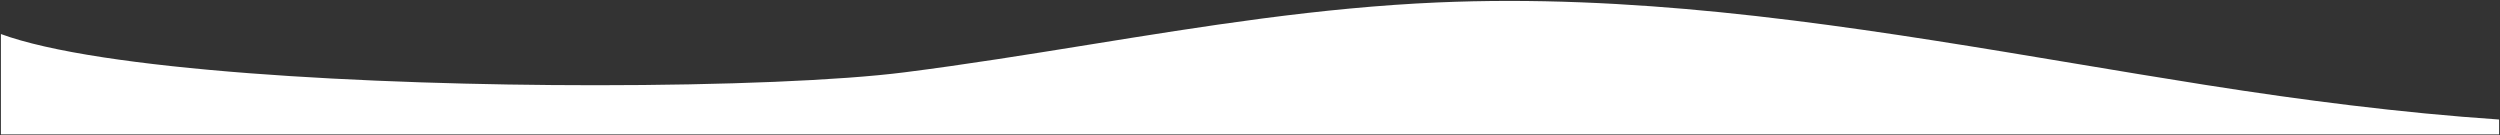
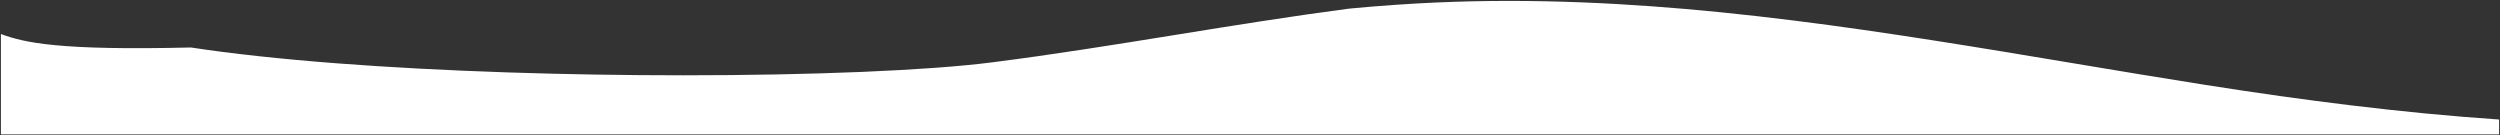
<svg xmlns="http://www.w3.org/2000/svg" width="1367" height="74" viewBox="0 0 1367 74">
  <rect x="0" y="0" width="1367" height="74" fill="#333333" stroke="none" />
-   <path id="Soustraction_3" data-name="Soustraction 3" d="M824.76,0c-13.241,0-26.442.282-39.238.838-15.571.677-31.357,1.779-48.257,3.37C722.208,5.625,706.6,7.4,689.556,9.636c-31.661,4.152-63.619,9.305-94.525,14.289h-.008c-32.986,5.319-67.094,10.82-100.982,15.127-8.676,1.1-19.211,2.108-31.312,2.988-11.886.865-25.3,1.61-39.855,2.214-29.118,1.209-62.839,1.849-97.518,1.849-32.142,0-64.339-.529-95.7-1.571-33.465-1.113-64.861-2.779-93.317-4.952-30.824-2.354-57.789-5.277-80.148-8.688C31.869,27.183,12.963,22.883,0,18.114V73H1366V64.856c-13.141-.888-26.835-2.016-40.7-3.355-13.056-1.261-26.684-2.748-40.508-4.422-24.927-3.018-51-6.683-79.7-11.205-23.848-3.757-48.141-7.814-71.635-11.738h-.007C1083.3,25.759,1031.439,17.1,980.034,10.691c-27.685-3.451-52.989-5.985-77.357-7.748C889.469,1.987,876.387,1.256,863.794.77,850.579.259,837.446,0,824.76,0Z" transform="translate(0.5 0.5)" fill="#fff" stroke="rgba(0,0,0,0)" stroke-width="1" />
+   <path id="Soustraction_3" data-name="Soustraction 3" d="M824.76,0c-13.241,0-26.442.282-39.238.838-15.571.677-31.357,1.779-48.257,3.37c-31.661,4.152-63.619,9.305-94.525,14.289h-.008c-32.986,5.319-67.094,10.82-100.982,15.127-8.676,1.1-19.211,2.108-31.312,2.988-11.886.865-25.3,1.61-39.855,2.214-29.118,1.209-62.839,1.849-97.518,1.849-32.142,0-64.339-.529-95.7-1.571-33.465-1.113-64.861-2.779-93.317-4.952-30.824-2.354-57.789-5.277-80.148-8.688C31.869,27.183,12.963,22.883,0,18.114V73H1366V64.856c-13.141-.888-26.835-2.016-40.7-3.355-13.056-1.261-26.684-2.748-40.508-4.422-24.927-3.018-51-6.683-79.7-11.205-23.848-3.757-48.141-7.814-71.635-11.738h-.007C1083.3,25.759,1031.439,17.1,980.034,10.691c-27.685-3.451-52.989-5.985-77.357-7.748C889.469,1.987,876.387,1.256,863.794.77,850.579.259,837.446,0,824.76,0Z" transform="translate(0.5 0.5)" fill="#fff" stroke="rgba(0,0,0,0)" stroke-width="1" />
</svg>